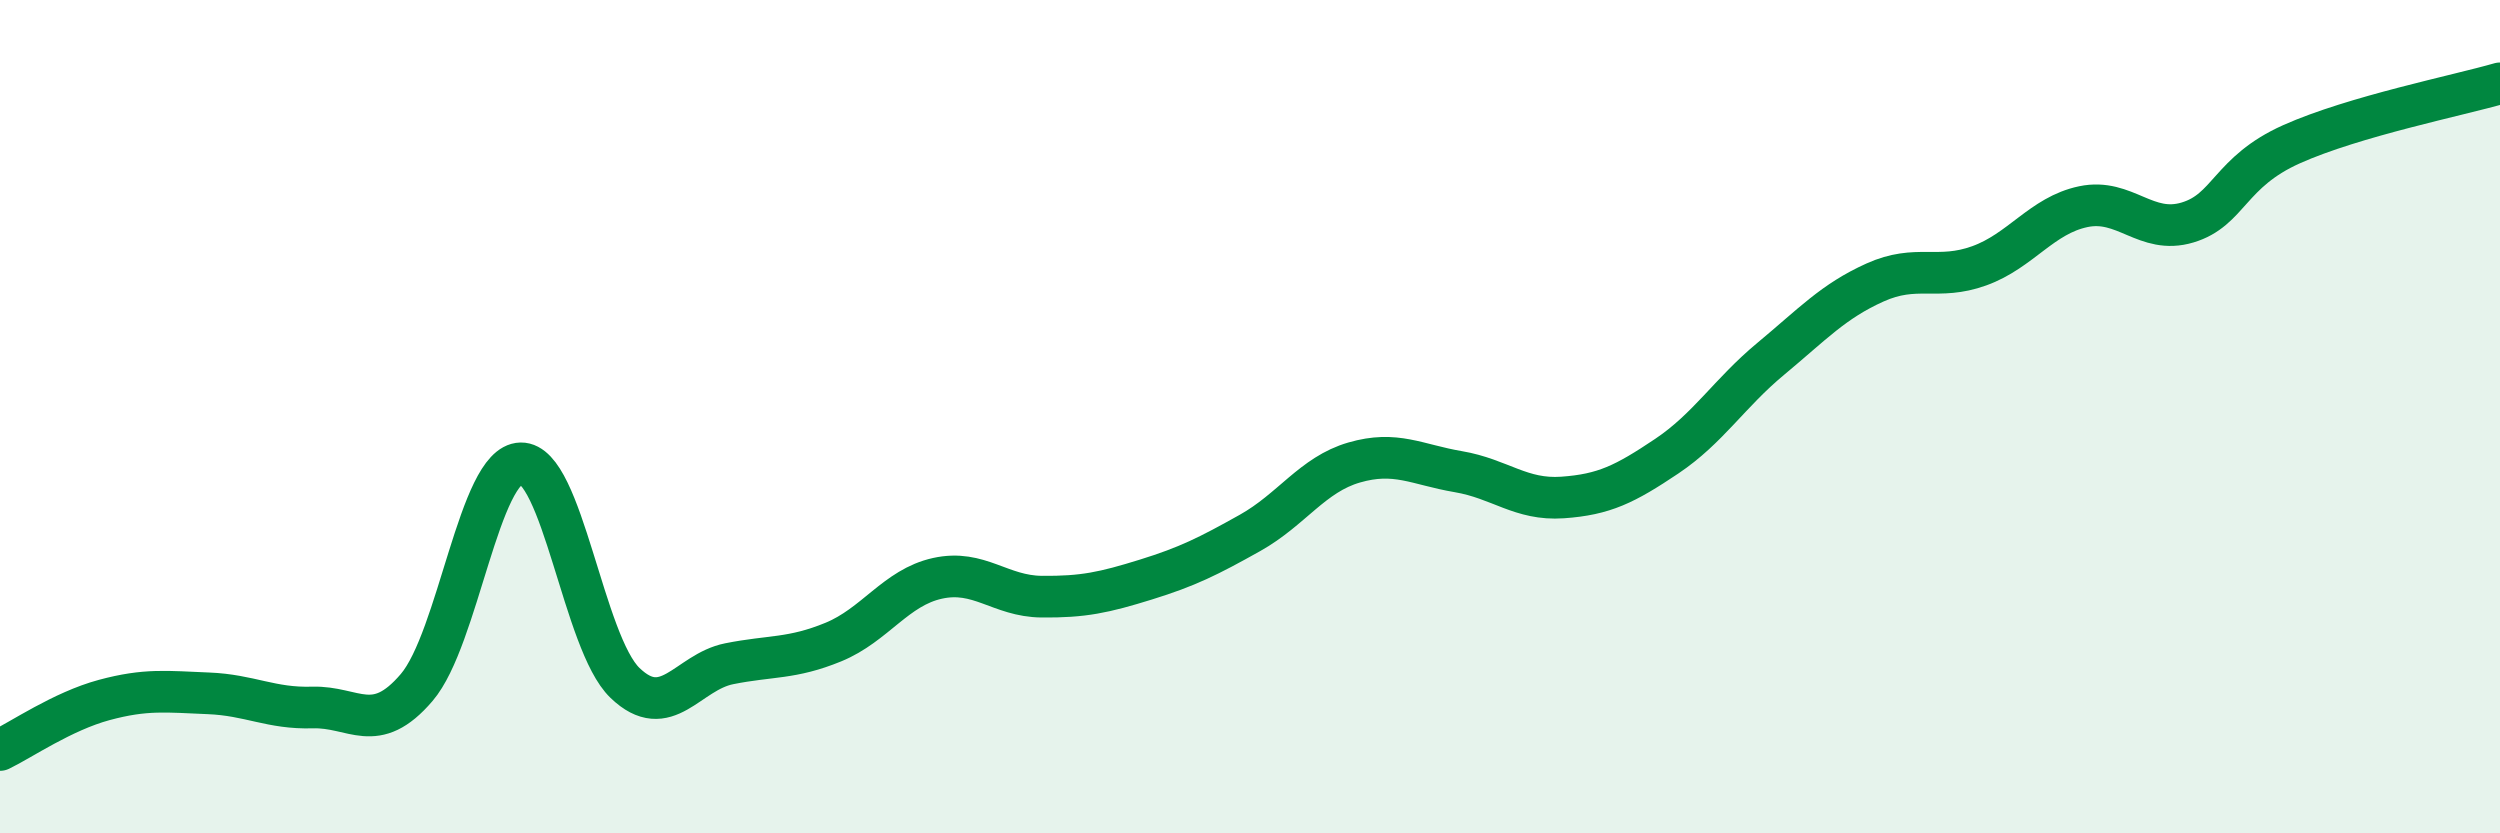
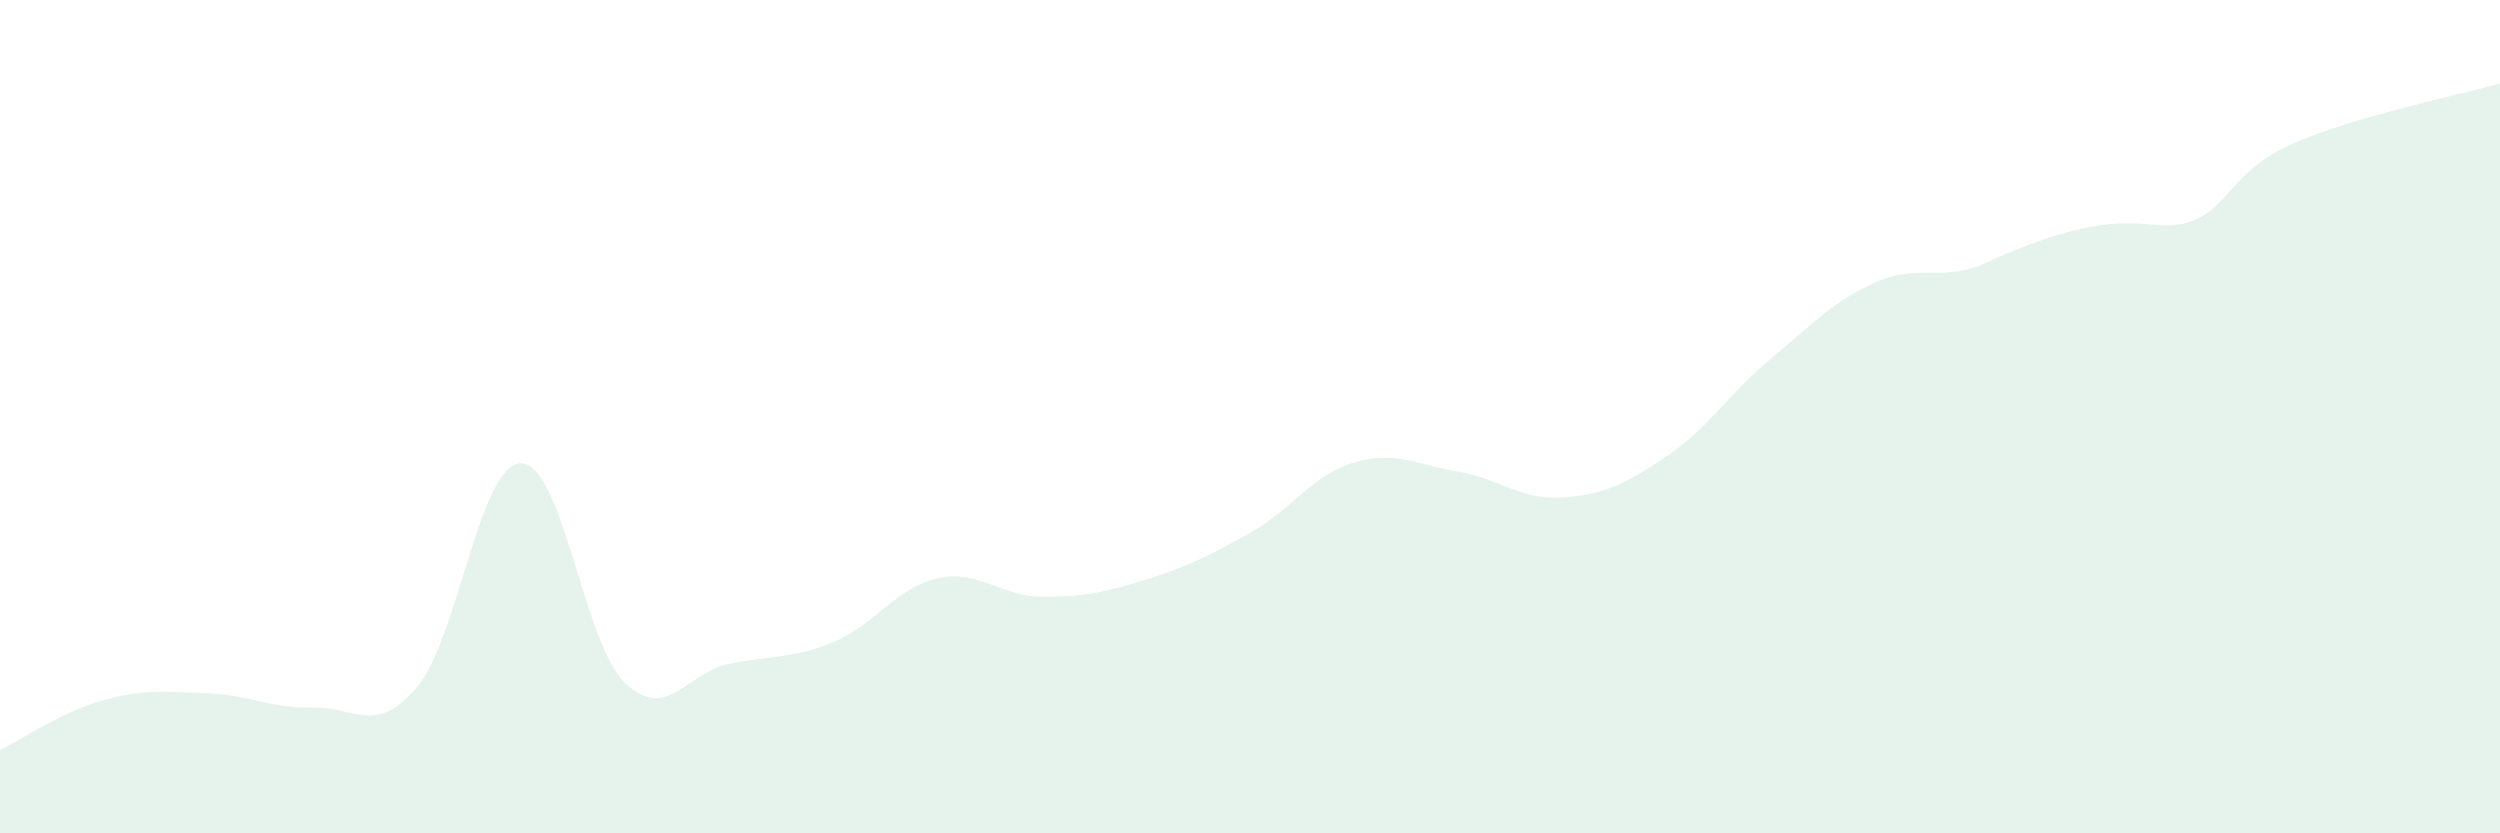
<svg xmlns="http://www.w3.org/2000/svg" width="60" height="20" viewBox="0 0 60 20">
-   <path d="M 0,18 C 0.5,17.76 1.5,17.07 2.5,16.8 C 3.5,16.53 4,16.6 5,16.64 C 6,16.68 6.5,17.01 7.5,16.98 C 8.5,16.95 9,17.67 10,16.5 C 11,15.33 11.5,11.14 12.5,11.12 C 13.5,11.1 14,15.43 15,16.39 C 16,17.35 16.5,16.13 17.5,15.93 C 18.5,15.73 19,15.82 20,15.41 C 21,15 21.5,14.1 22.5,13.88 C 23.5,13.66 24,14.31 25,14.32 C 26,14.33 26.5,14.22 27.5,13.91 C 28.5,13.6 29,13.35 30,12.79 C 31,12.23 31.5,11.39 32.5,11.1 C 33.5,10.81 34,11.15 35,11.32 C 36,11.49 36.5,12.01 37.5,11.94 C 38.5,11.87 39,11.62 40,10.95 C 41,10.28 41.5,9.44 42.5,8.61 C 43.5,7.78 44,7.23 45,6.78 C 46,6.33 46.5,6.74 47.5,6.38 C 48.5,6.02 49,5.17 50,4.96 C 51,4.75 51.5,5.64 52.5,5.34 C 53.5,5.04 53.5,4.13 55,3.46 C 56.5,2.79 59,2.29 60,2L60 20L0 20Z" fill="#008740" opacity="0.1" stroke-linecap="round" stroke-linejoin="round" />
-   <path d="M 0,18 C 0.5,17.76 1.5,17.07 2.5,16.8 C 3.5,16.53 4,16.6 5,16.64 C 6,16.68 6.5,17.01 7.5,16.98 C 8.5,16.95 9,17.67 10,16.5 C 11,15.33 11.5,11.14 12.5,11.12 C 13.5,11.1 14,15.43 15,16.39 C 16,17.35 16.5,16.13 17.5,15.93 C 18.5,15.73 19,15.82 20,15.41 C 21,15 21.5,14.1 22.5,13.88 C 23.5,13.66 24,14.31 25,14.32 C 26,14.33 26.5,14.22 27.5,13.91 C 28.5,13.6 29,13.35 30,12.79 C 31,12.23 31.5,11.39 32.5,11.1 C 33.5,10.81 34,11.15 35,11.32 C 36,11.49 36.5,12.01 37.5,11.94 C 38.5,11.87 39,11.62 40,10.95 C 41,10.28 41.5,9.44 42.5,8.61 C 43.5,7.78 44,7.23 45,6.78 C 46,6.33 46.5,6.74 47.5,6.38 C 48.5,6.02 49,5.17 50,4.96 C 51,4.75 51.5,5.64 52.5,5.34 C 53.5,5.04 53.5,4.13 55,3.46 C 56.5,2.79 59,2.29 60,2" stroke="#008740" stroke-width="1" fill="none" stroke-linecap="round" stroke-linejoin="round" />
+   <path d="M 0,18 C 0.5,17.76 1.5,17.07 2.5,16.8 C 3.5,16.53 4,16.6 5,16.64 C 6,16.68 6.5,17.01 7.5,16.98 C 8.5,16.95 9,17.67 10,16.5 C 11,15.33 11.5,11.14 12.5,11.12 C 13.5,11.1 14,15.43 15,16.39 C 16,17.35 16.5,16.13 17.5,15.93 C 18.5,15.73 19,15.82 20,15.41 C 21,15 21.5,14.1 22.5,13.88 C 23.5,13.66 24,14.31 25,14.32 C 26,14.33 26.5,14.22 27.5,13.91 C 28.5,13.6 29,13.35 30,12.79 C 31,12.23 31.5,11.39 32.5,11.1 C 33.5,10.81 34,11.15 35,11.32 C 36,11.49 36.5,12.01 37.5,11.94 C 38.5,11.87 39,11.62 40,10.95 C 41,10.28 41.5,9.44 42.5,8.61 C 43.5,7.78 44,7.23 45,6.78 C 46,6.33 46.5,6.74 47.5,6.38 C 51,4.75 51.5,5.64 52.5,5.34 C 53.5,5.04 53.5,4.13 55,3.46 C 56.5,2.79 59,2.29 60,2L60 20L0 20Z" fill="#008740" opacity="0.1" stroke-linecap="round" stroke-linejoin="round" />
</svg>